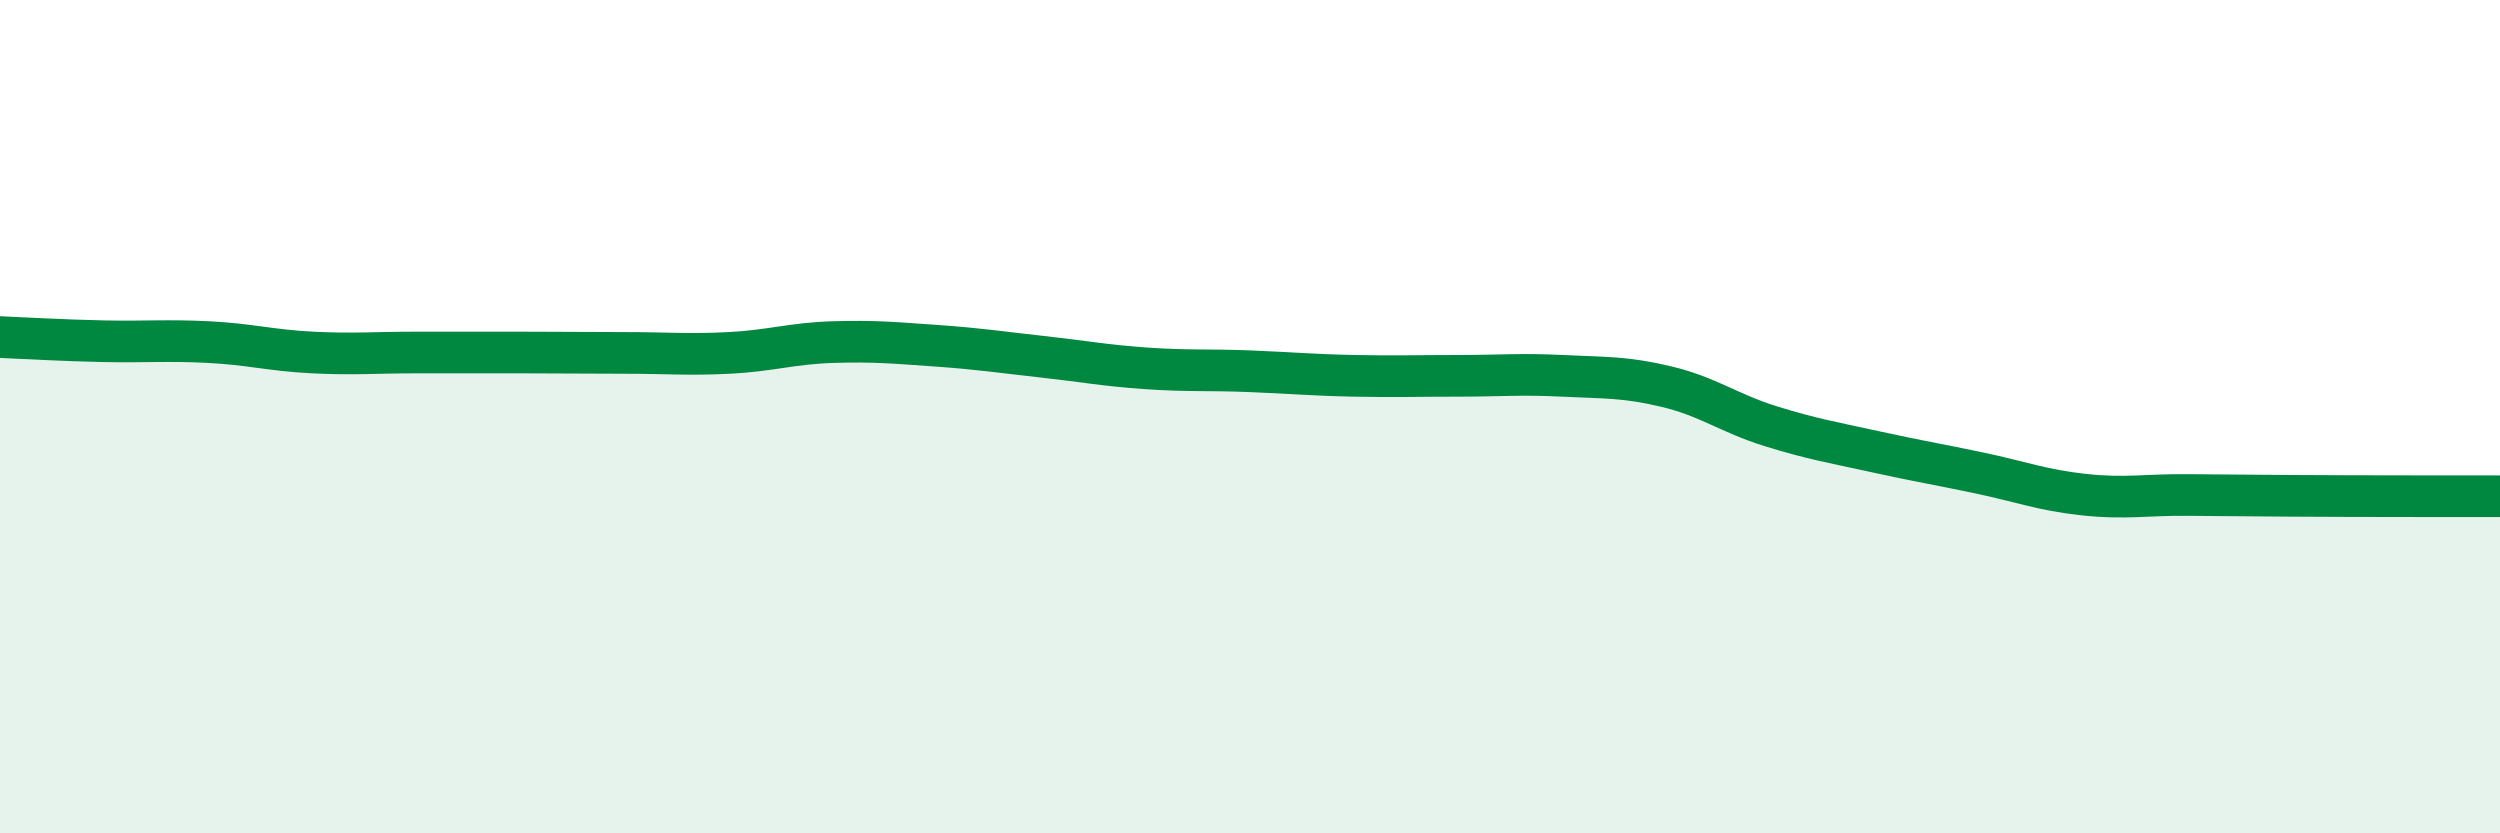
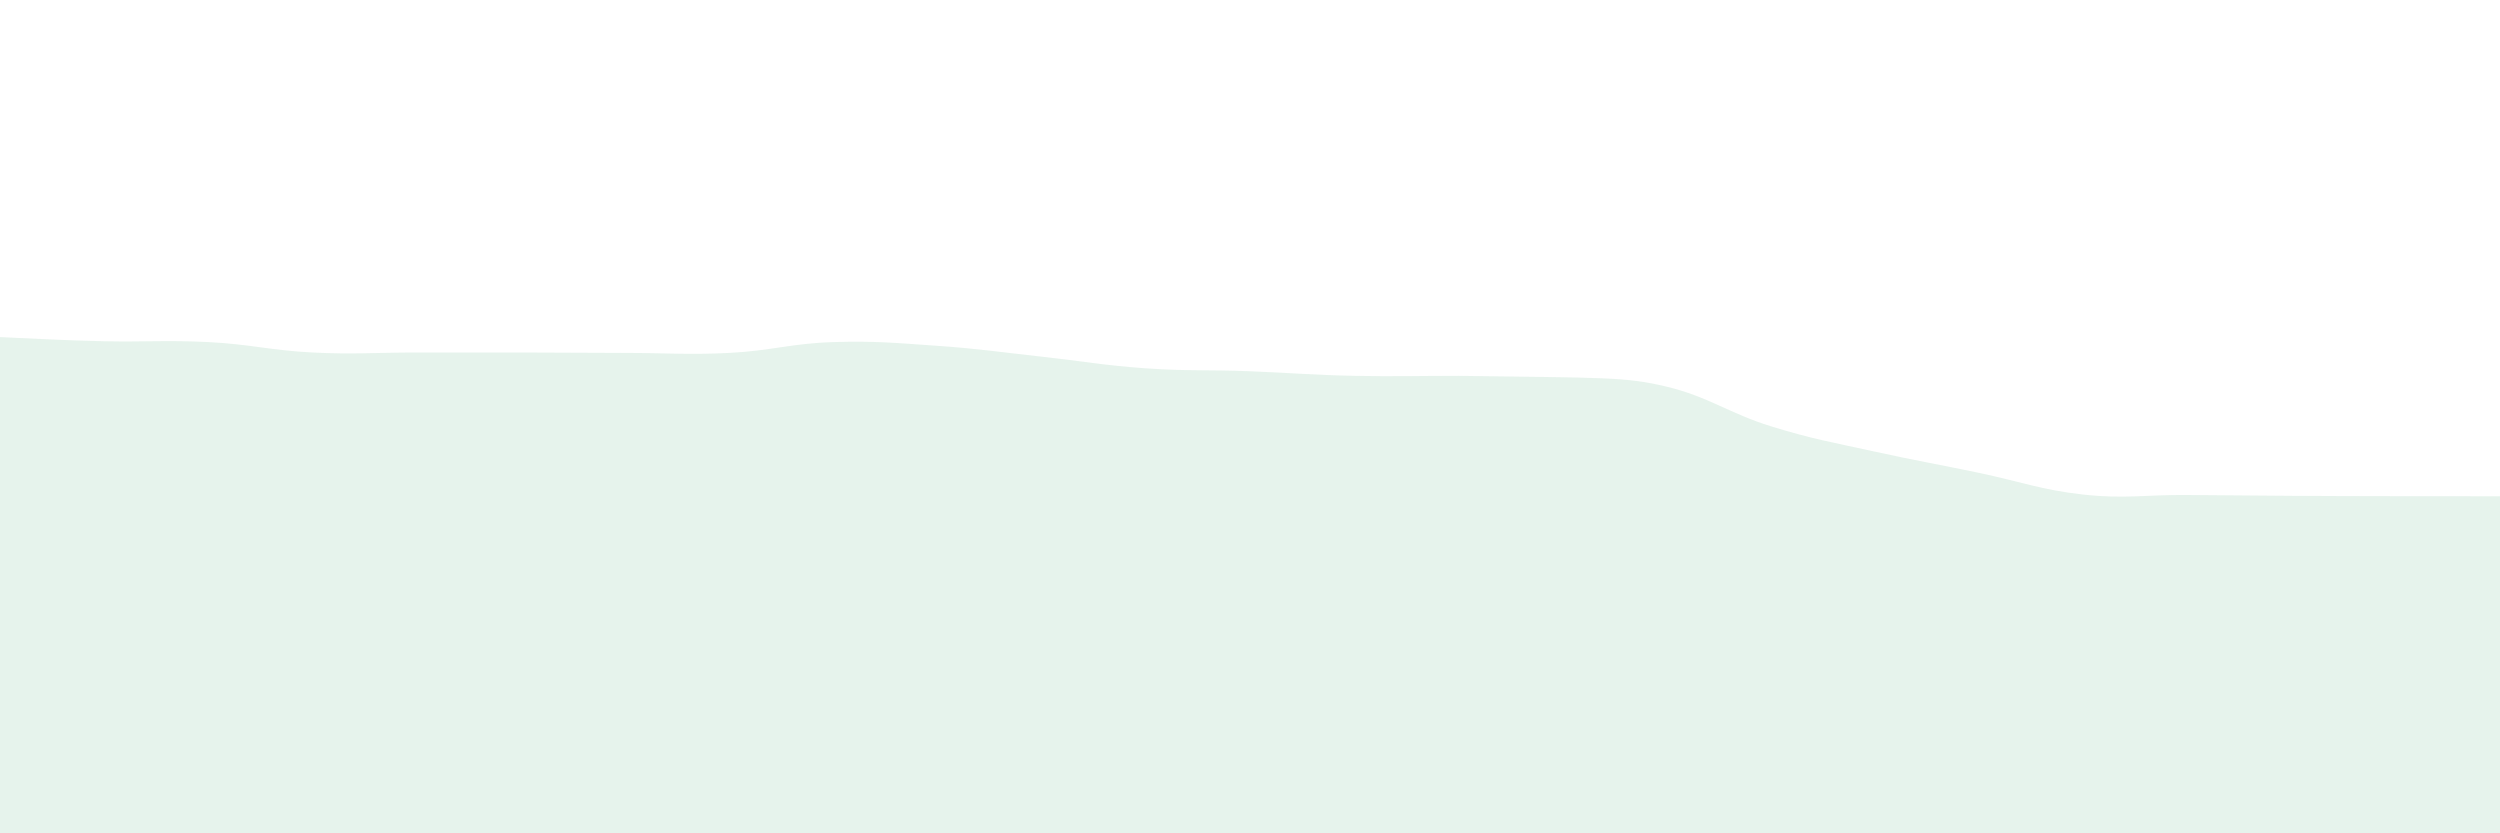
<svg xmlns="http://www.w3.org/2000/svg" width="60" height="20" viewBox="0 0 60 20">
-   <path d="M 0,8.09 C 0.5,8.11 1.5,8.17 2.5,8.19 C 3.5,8.21 4,8.16 5,8.21 C 6,8.26 6.5,8.41 7.5,8.46 C 8.5,8.51 9,8.46 10,8.46 C 11,8.46 11.5,8.46 12.5,8.46 C 13.5,8.46 14,8.47 15,8.47 C 16,8.47 16.5,8.52 17.5,8.47 C 18.5,8.42 19,8.24 20,8.21 C 21,8.18 21.5,8.23 22.5,8.3 C 23.5,8.37 24,8.45 25,8.56 C 26,8.67 26.5,8.77 27.5,8.84 C 28.5,8.91 29,8.87 30,8.91 C 31,8.95 31.5,9 32.5,9.02 C 33.5,9.04 34,9.02 35,9.02 C 36,9.02 36.5,8.97 37.5,9.02 C 38.5,9.07 39,9.04 40,9.28 C 41,9.52 41.5,9.92 42.5,10.23 C 43.5,10.54 44,10.62 45,10.84 C 46,11.06 46.5,11.14 47.5,11.35 C 48.5,11.56 49,11.76 50,11.87 C 51,11.98 51.5,11.87 52.5,11.88 C 53.5,11.89 53.5,11.89 55,11.9 C 56.5,11.91 59,11.91 60,11.91L60 20L0 20Z" fill="#008740" opacity="0.1" stroke-linecap="round" stroke-linejoin="round" />
-   <path d="M 0,8.09 C 0.5,8.11 1.5,8.17 2.5,8.19 C 3.5,8.21 4,8.16 5,8.21 C 6,8.26 6.5,8.41 7.5,8.46 C 8.5,8.51 9,8.46 10,8.46 C 11,8.46 11.5,8.46 12.5,8.46 C 13.5,8.46 14,8.47 15,8.47 C 16,8.47 16.5,8.52 17.5,8.47 C 18.5,8.42 19,8.24 20,8.21 C 21,8.18 21.5,8.23 22.5,8.3 C 23.5,8.37 24,8.45 25,8.56 C 26,8.67 26.5,8.77 27.5,8.84 C 28.5,8.91 29,8.87 30,8.91 C 31,8.95 31.5,9 32.5,9.02 C 33.5,9.04 34,9.02 35,9.02 C 36,9.02 36.5,8.97 37.5,9.02 C 38.5,9.07 39,9.04 40,9.28 C 41,9.52 41.5,9.92 42.5,10.23 C 43.5,10.54 44,10.62 45,10.84 C 46,11.06 46.5,11.14 47.5,11.35 C 48.5,11.56 49,11.76 50,11.87 C 51,11.98 51.5,11.87 52.5,11.88 C 53.5,11.89 53.5,11.89 55,11.9 C 56.5,11.91 59,11.91 60,11.91" stroke="#008740" stroke-width="1" fill="none" stroke-linecap="round" stroke-linejoin="round" />
+   <path d="M 0,8.09 C 0.5,8.11 1.5,8.17 2.5,8.19 C 3.5,8.21 4,8.16 5,8.21 C 6,8.26 6.5,8.41 7.5,8.46 C 8.5,8.51 9,8.46 10,8.46 C 11,8.46 11.5,8.46 12.5,8.46 C 13.5,8.46 14,8.47 15,8.47 C 16,8.47 16.5,8.52 17.5,8.47 C 18.5,8.42 19,8.24 20,8.21 C 21,8.18 21.5,8.23 22.5,8.3 C 23.5,8.37 24,8.45 25,8.56 C 26,8.67 26.5,8.77 27.5,8.84 C 28.5,8.91 29,8.87 30,8.91 C 31,8.95 31.5,9 32.5,9.02 C 33.5,9.04 34,9.02 35,9.02 C 38.5,9.07 39,9.04 40,9.28 C 41,9.52 41.5,9.92 42.5,10.23 C 43.5,10.54 44,10.62 45,10.84 C 46,11.06 46.5,11.14 47.5,11.35 C 48.5,11.56 49,11.76 50,11.87 C 51,11.98 51.5,11.87 52.5,11.88 C 53.5,11.89 53.5,11.89 55,11.9 C 56.5,11.91 59,11.91 60,11.91L60 20L0 20Z" fill="#008740" opacity="0.1" stroke-linecap="round" stroke-linejoin="round" />
</svg>